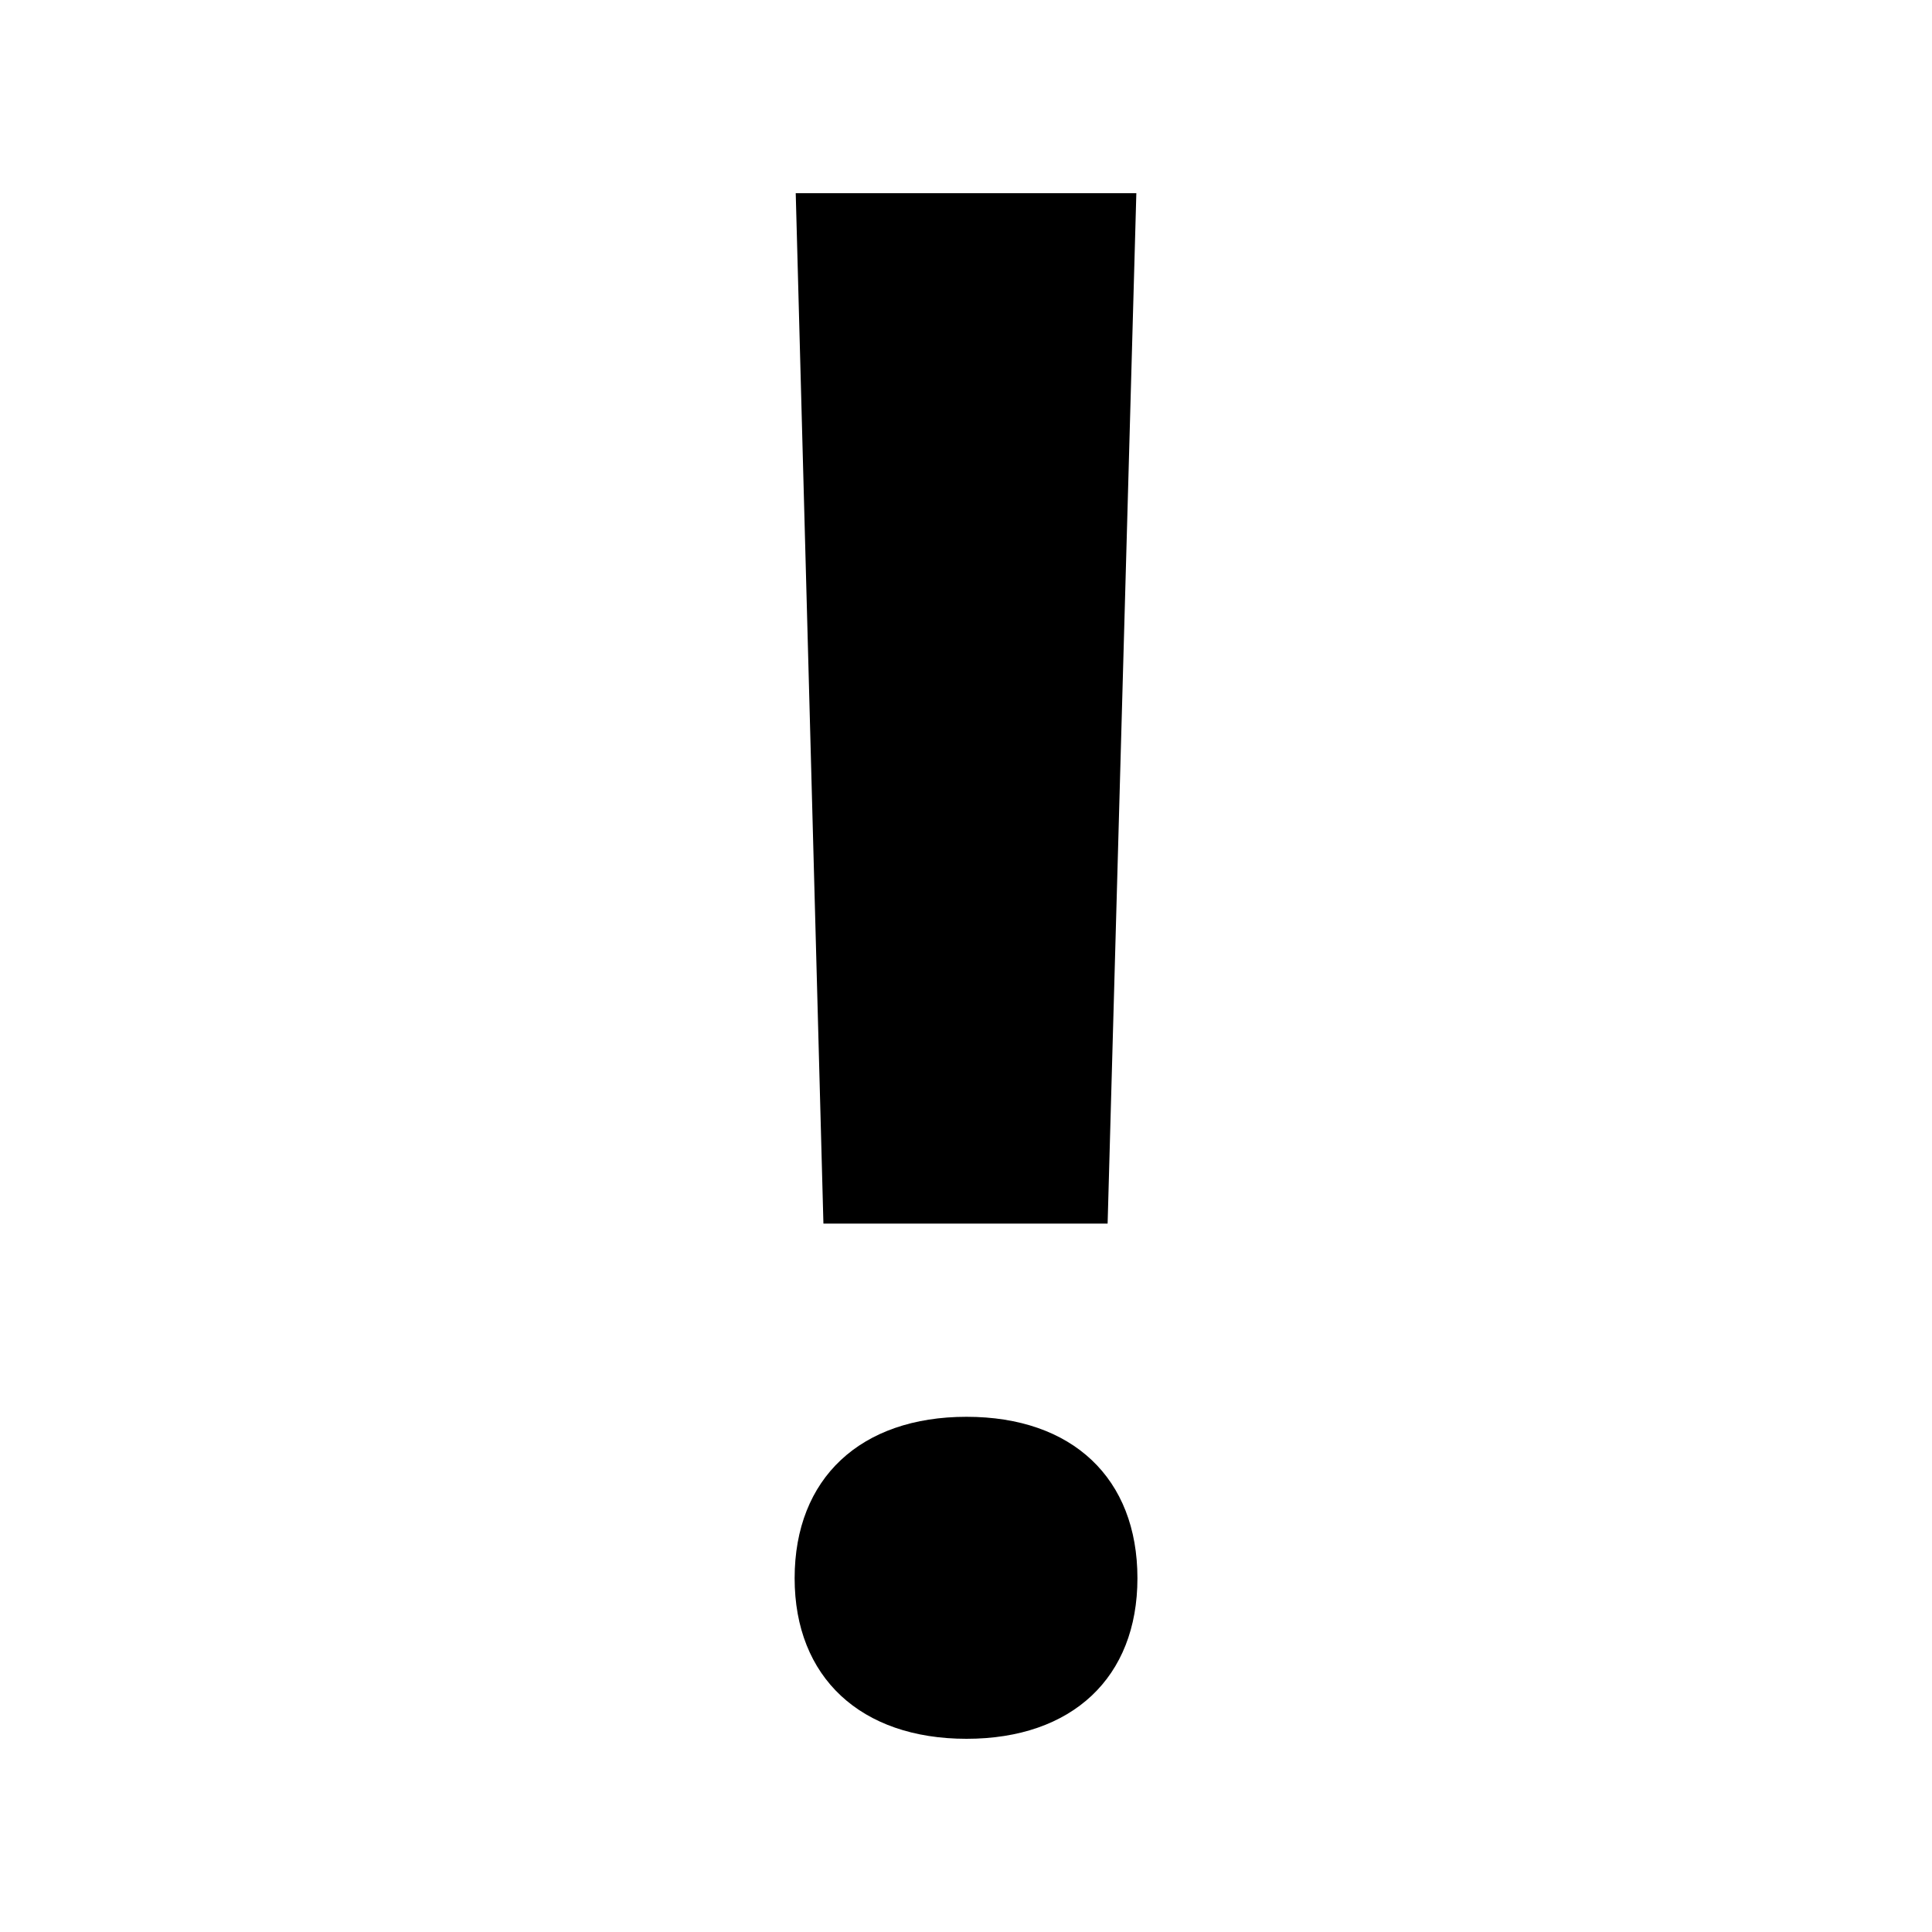
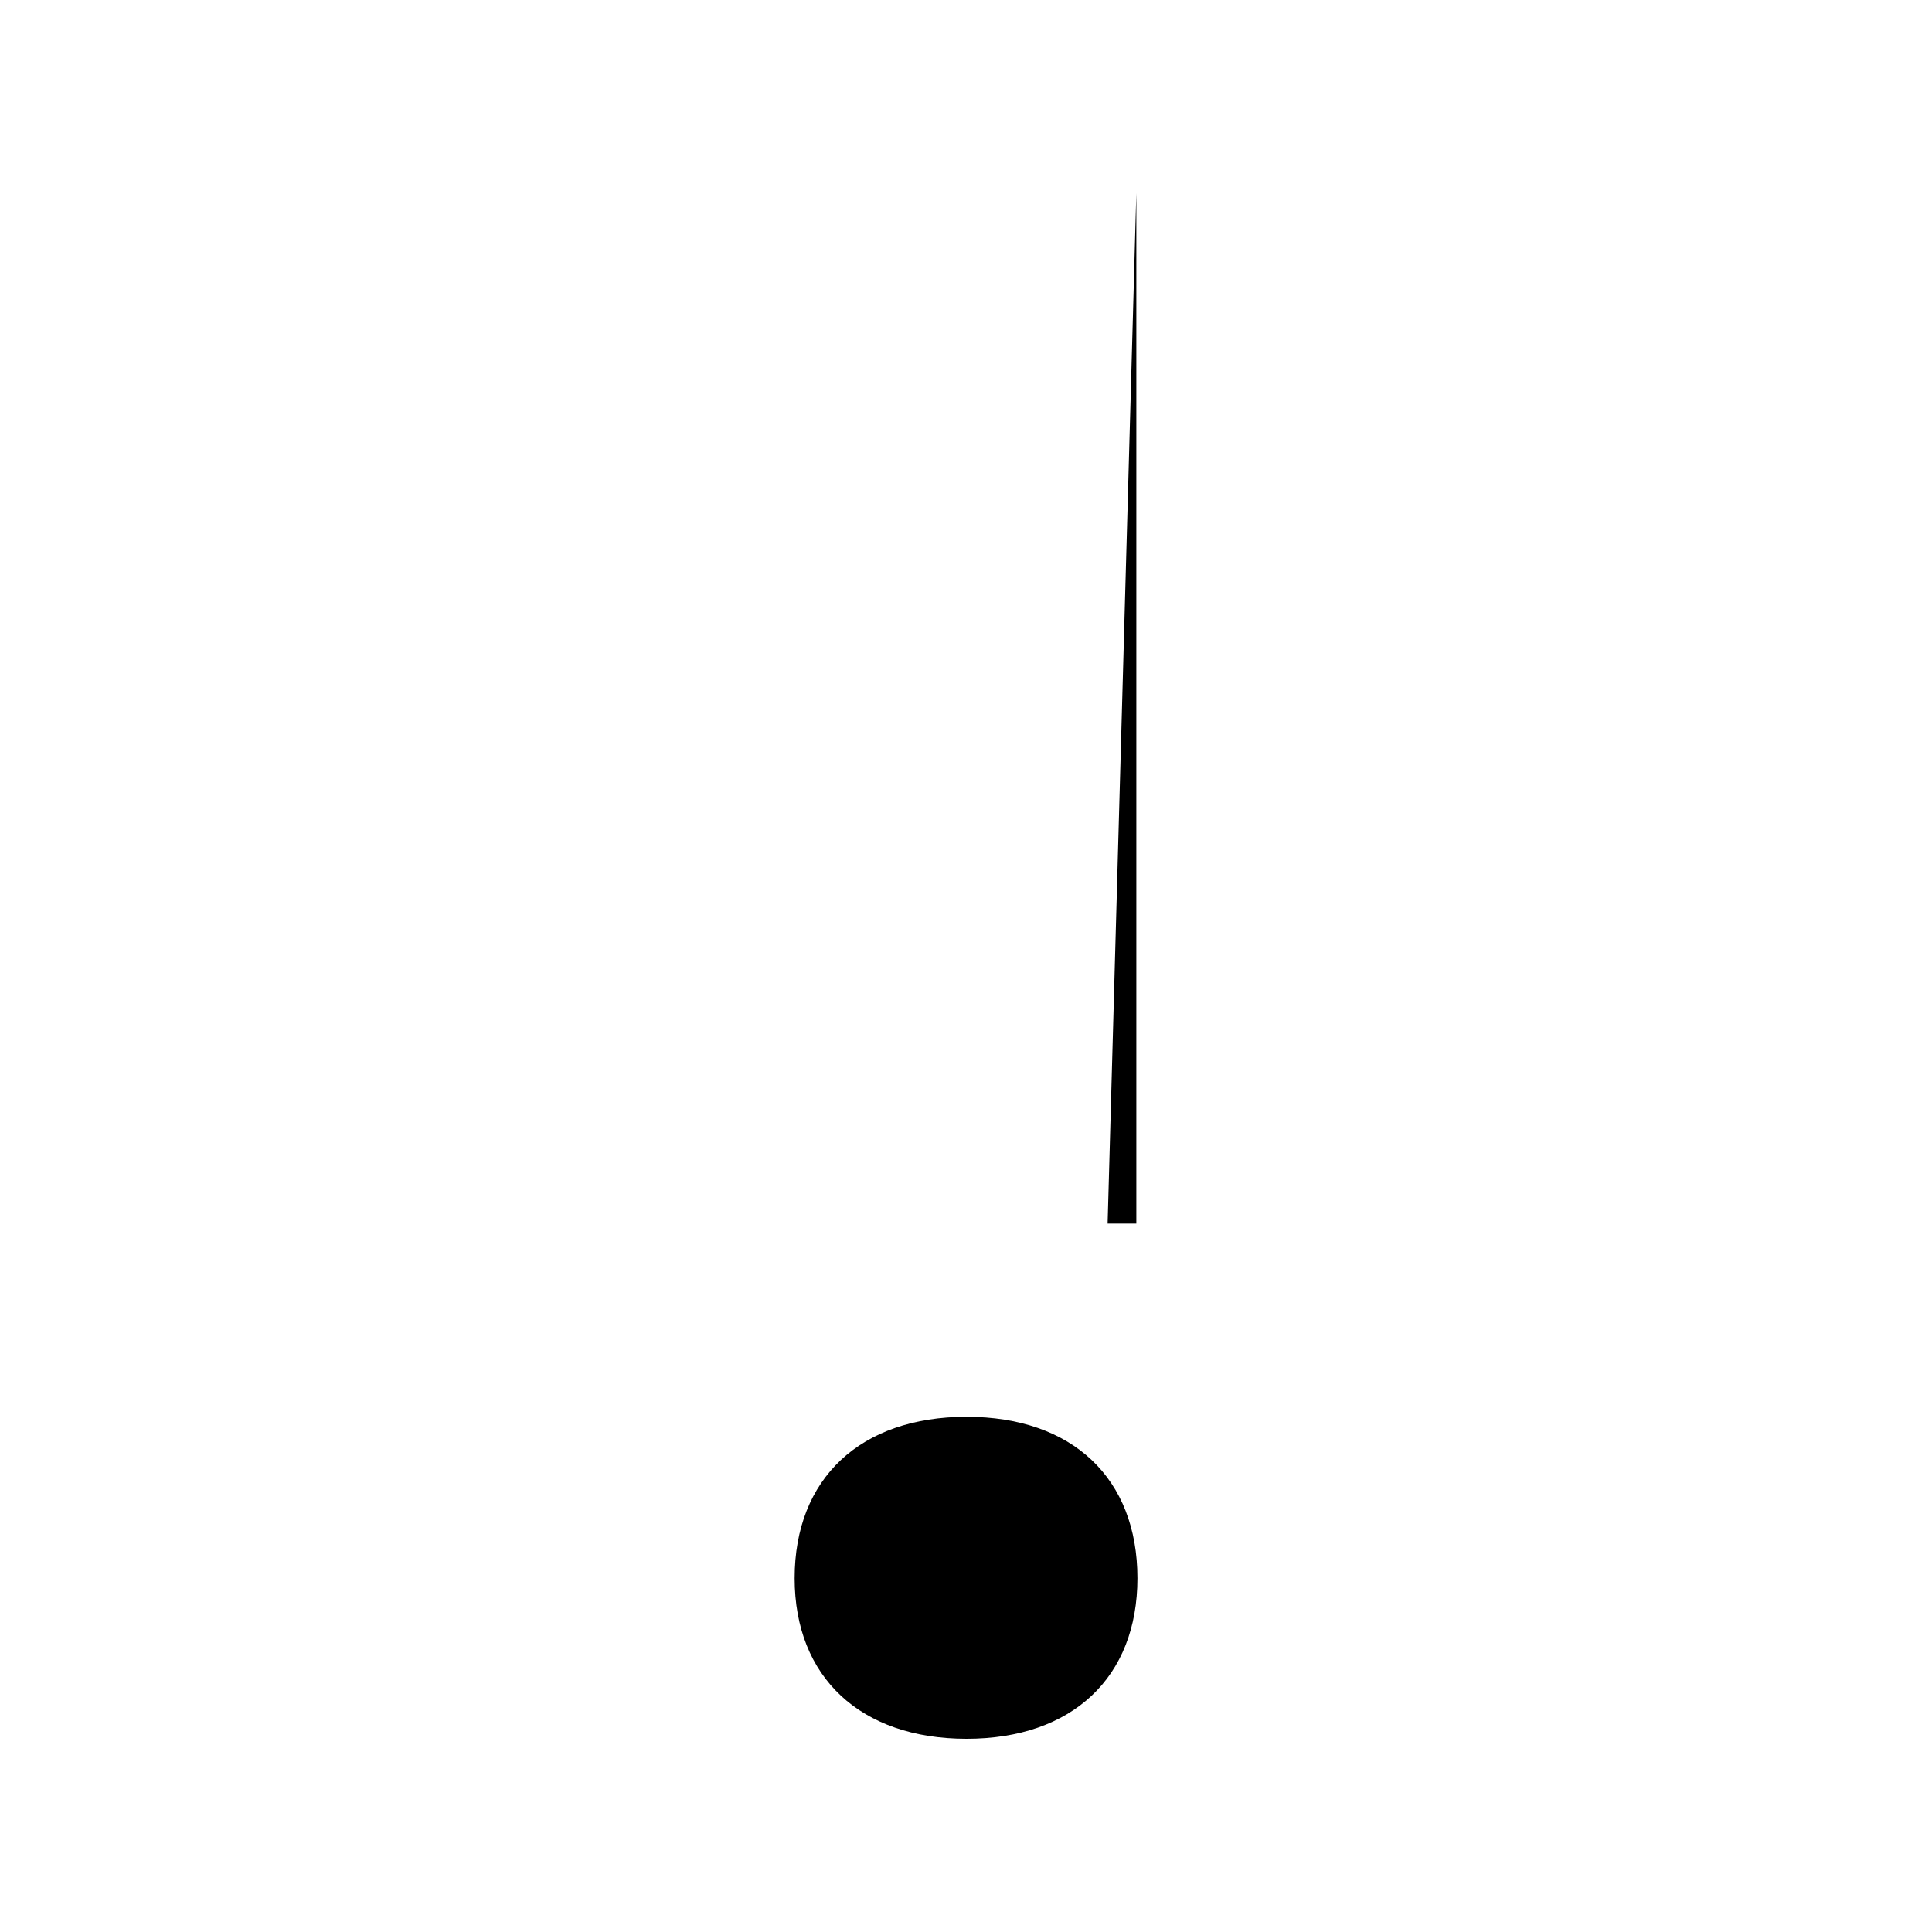
<svg xmlns="http://www.w3.org/2000/svg" fill="#000000" viewBox="0 0 30 30" width="30px" height="30px">
-   <path d="M12.339 24.507c0-1.554 1.026-2.507 2.669-2.507s2.654.953 2.654 2.507c0 1.54-1.012 2.493-2.654 2.493S12.339 26.047 12.339 24.507zM17.645 3l-.446 16h-4.413l-.43-16H17.645z" />
+   <path d="M12.339 24.507c0-1.554 1.026-2.507 2.669-2.507s2.654.953 2.654 2.507c0 1.54-1.012 2.493-2.654 2.493S12.339 26.047 12.339 24.507zM17.645 3l-.446 16h-4.413H17.645z" />
</svg>